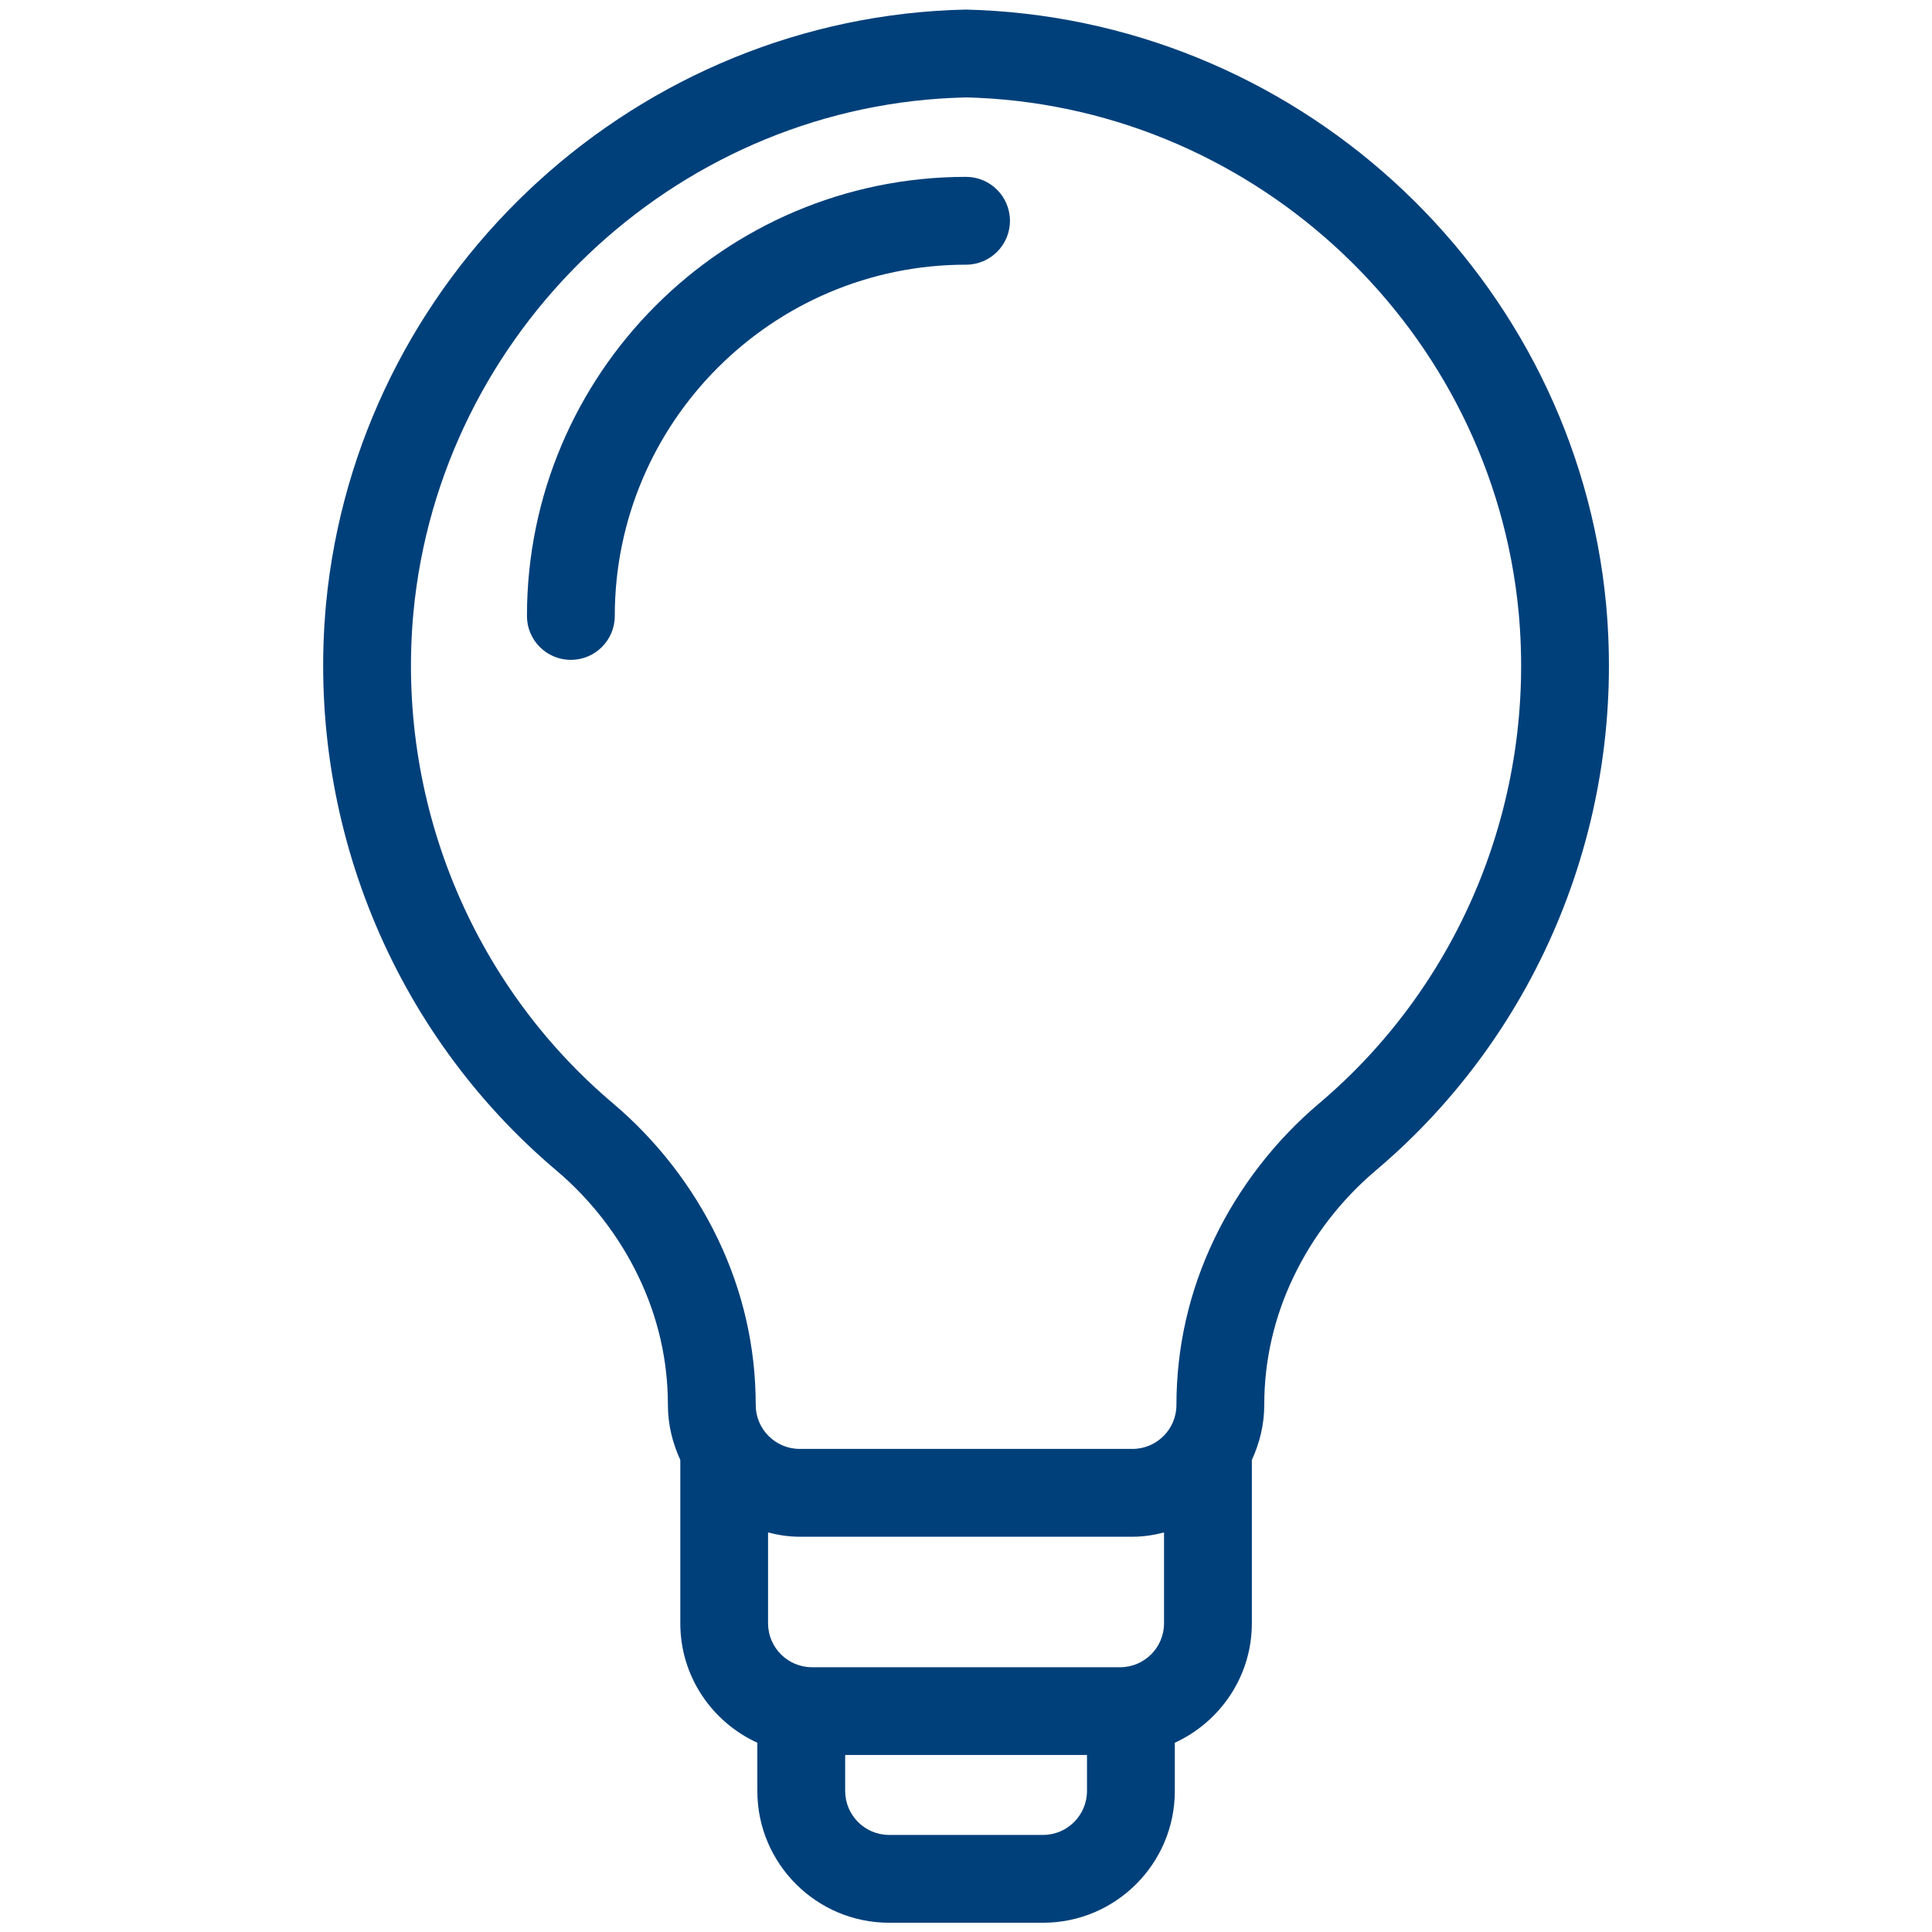
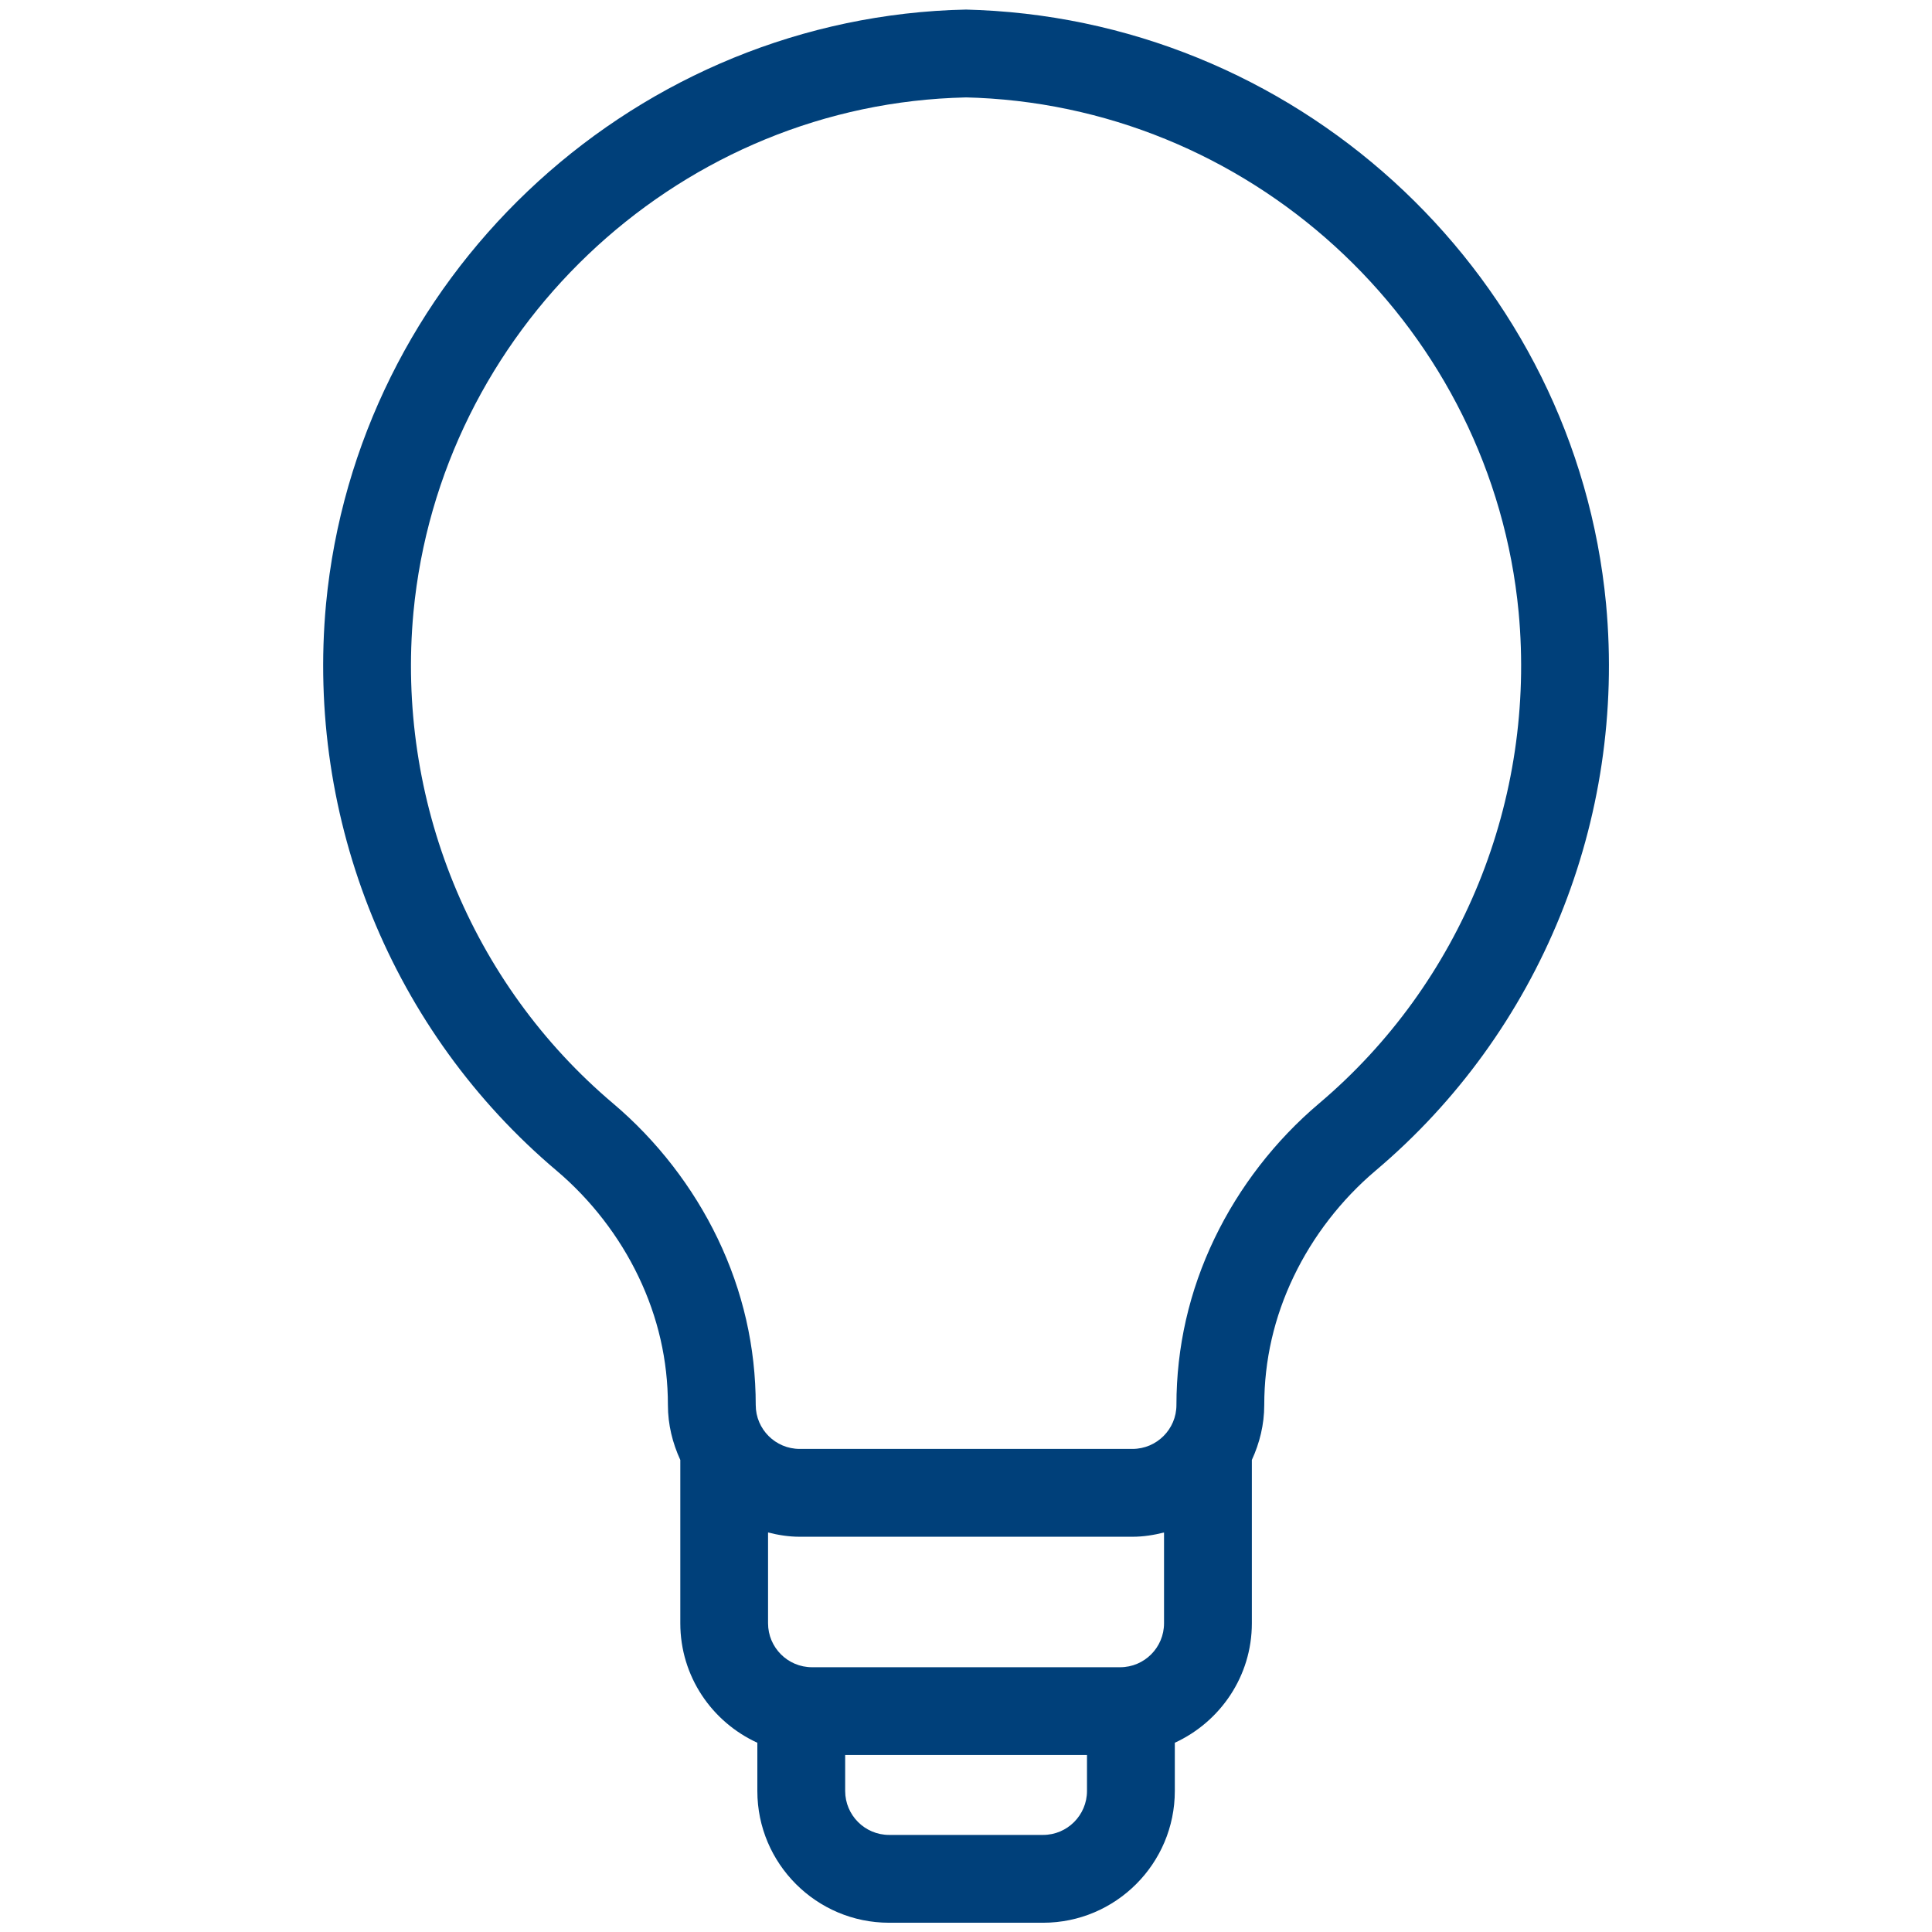
<svg xmlns="http://www.w3.org/2000/svg" width="24" height="24" viewBox="0 0 24 24" fill="none">
-   <path d="M12.546 2.743C12.546 2.442 12.302 2.197 12 2.197C8.993 2.197 6.546 4.644 6.546 7.652C6.546 7.953 6.79 8.197 7.091 8.197C7.393 8.197 7.637 7.953 7.637 7.652C7.637 5.246 9.594 3.288 12 3.288C12.302 3.288 12.546 3.044 12.546 2.743Z" fill="#00407A" />
  <path d="M11.044 23.885H12.001H12.958C13.859 23.885 14.594 23.151 14.594 22.248V21.649C15.157 21.39 15.551 20.824 15.551 20.165V18.136C15.647 17.927 15.705 17.698 15.705 17.454C15.705 16.899 15.828 16.363 16.071 15.857C16.311 15.356 16.663 14.902 17.087 14.543C19.131 12.817 20.201 10.185 19.951 7.502C19.569 3.479 16.235 0.308 12.17 0.125L12.001 0.119L11.808 0.125C7.767 0.308 4.433 3.479 4.05 7.503C3.801 10.185 4.871 12.817 6.915 14.543C7.339 14.902 7.691 15.356 7.931 15.857C8.174 16.363 8.297 16.899 8.297 17.454C8.297 17.698 8.355 17.927 8.451 18.136V20.165C8.451 20.825 8.844 21.391 9.408 21.649V22.249C9.408 23.151 10.143 23.885 11.044 23.885ZM13.503 22.248C13.503 22.549 13.258 22.794 12.958 22.794H12.001H11.044C10.744 22.794 10.499 22.549 10.499 22.248V21.801H12.001H13.503V22.248ZM14.46 20.165C14.46 20.466 14.216 20.711 13.915 20.711H12.001H10.087C9.786 20.711 9.541 20.466 9.541 20.165V19.037C9.668 19.069 9.798 19.09 9.934 19.09H12.001H14.068C14.204 19.09 14.334 19.069 14.46 19.037V20.165ZM9.388 17.454C9.388 16.735 9.229 16.038 8.915 15.385C8.608 14.746 8.159 14.167 7.619 13.71C5.848 12.214 4.92 9.932 5.136 7.606C5.467 4.121 8.356 1.373 11.832 1.216L12.001 1.21L12.146 1.215C15.646 1.373 18.534 4.121 18.865 7.604C19.082 9.932 18.154 12.214 16.383 13.71C15.843 14.167 15.394 14.746 15.087 15.385C14.773 16.038 14.614 16.735 14.614 17.454C14.614 17.754 14.369 17.999 14.068 17.999H12.001H9.934C9.633 17.999 9.388 17.754 9.388 17.454Z" fill="#00407A" />
</svg>